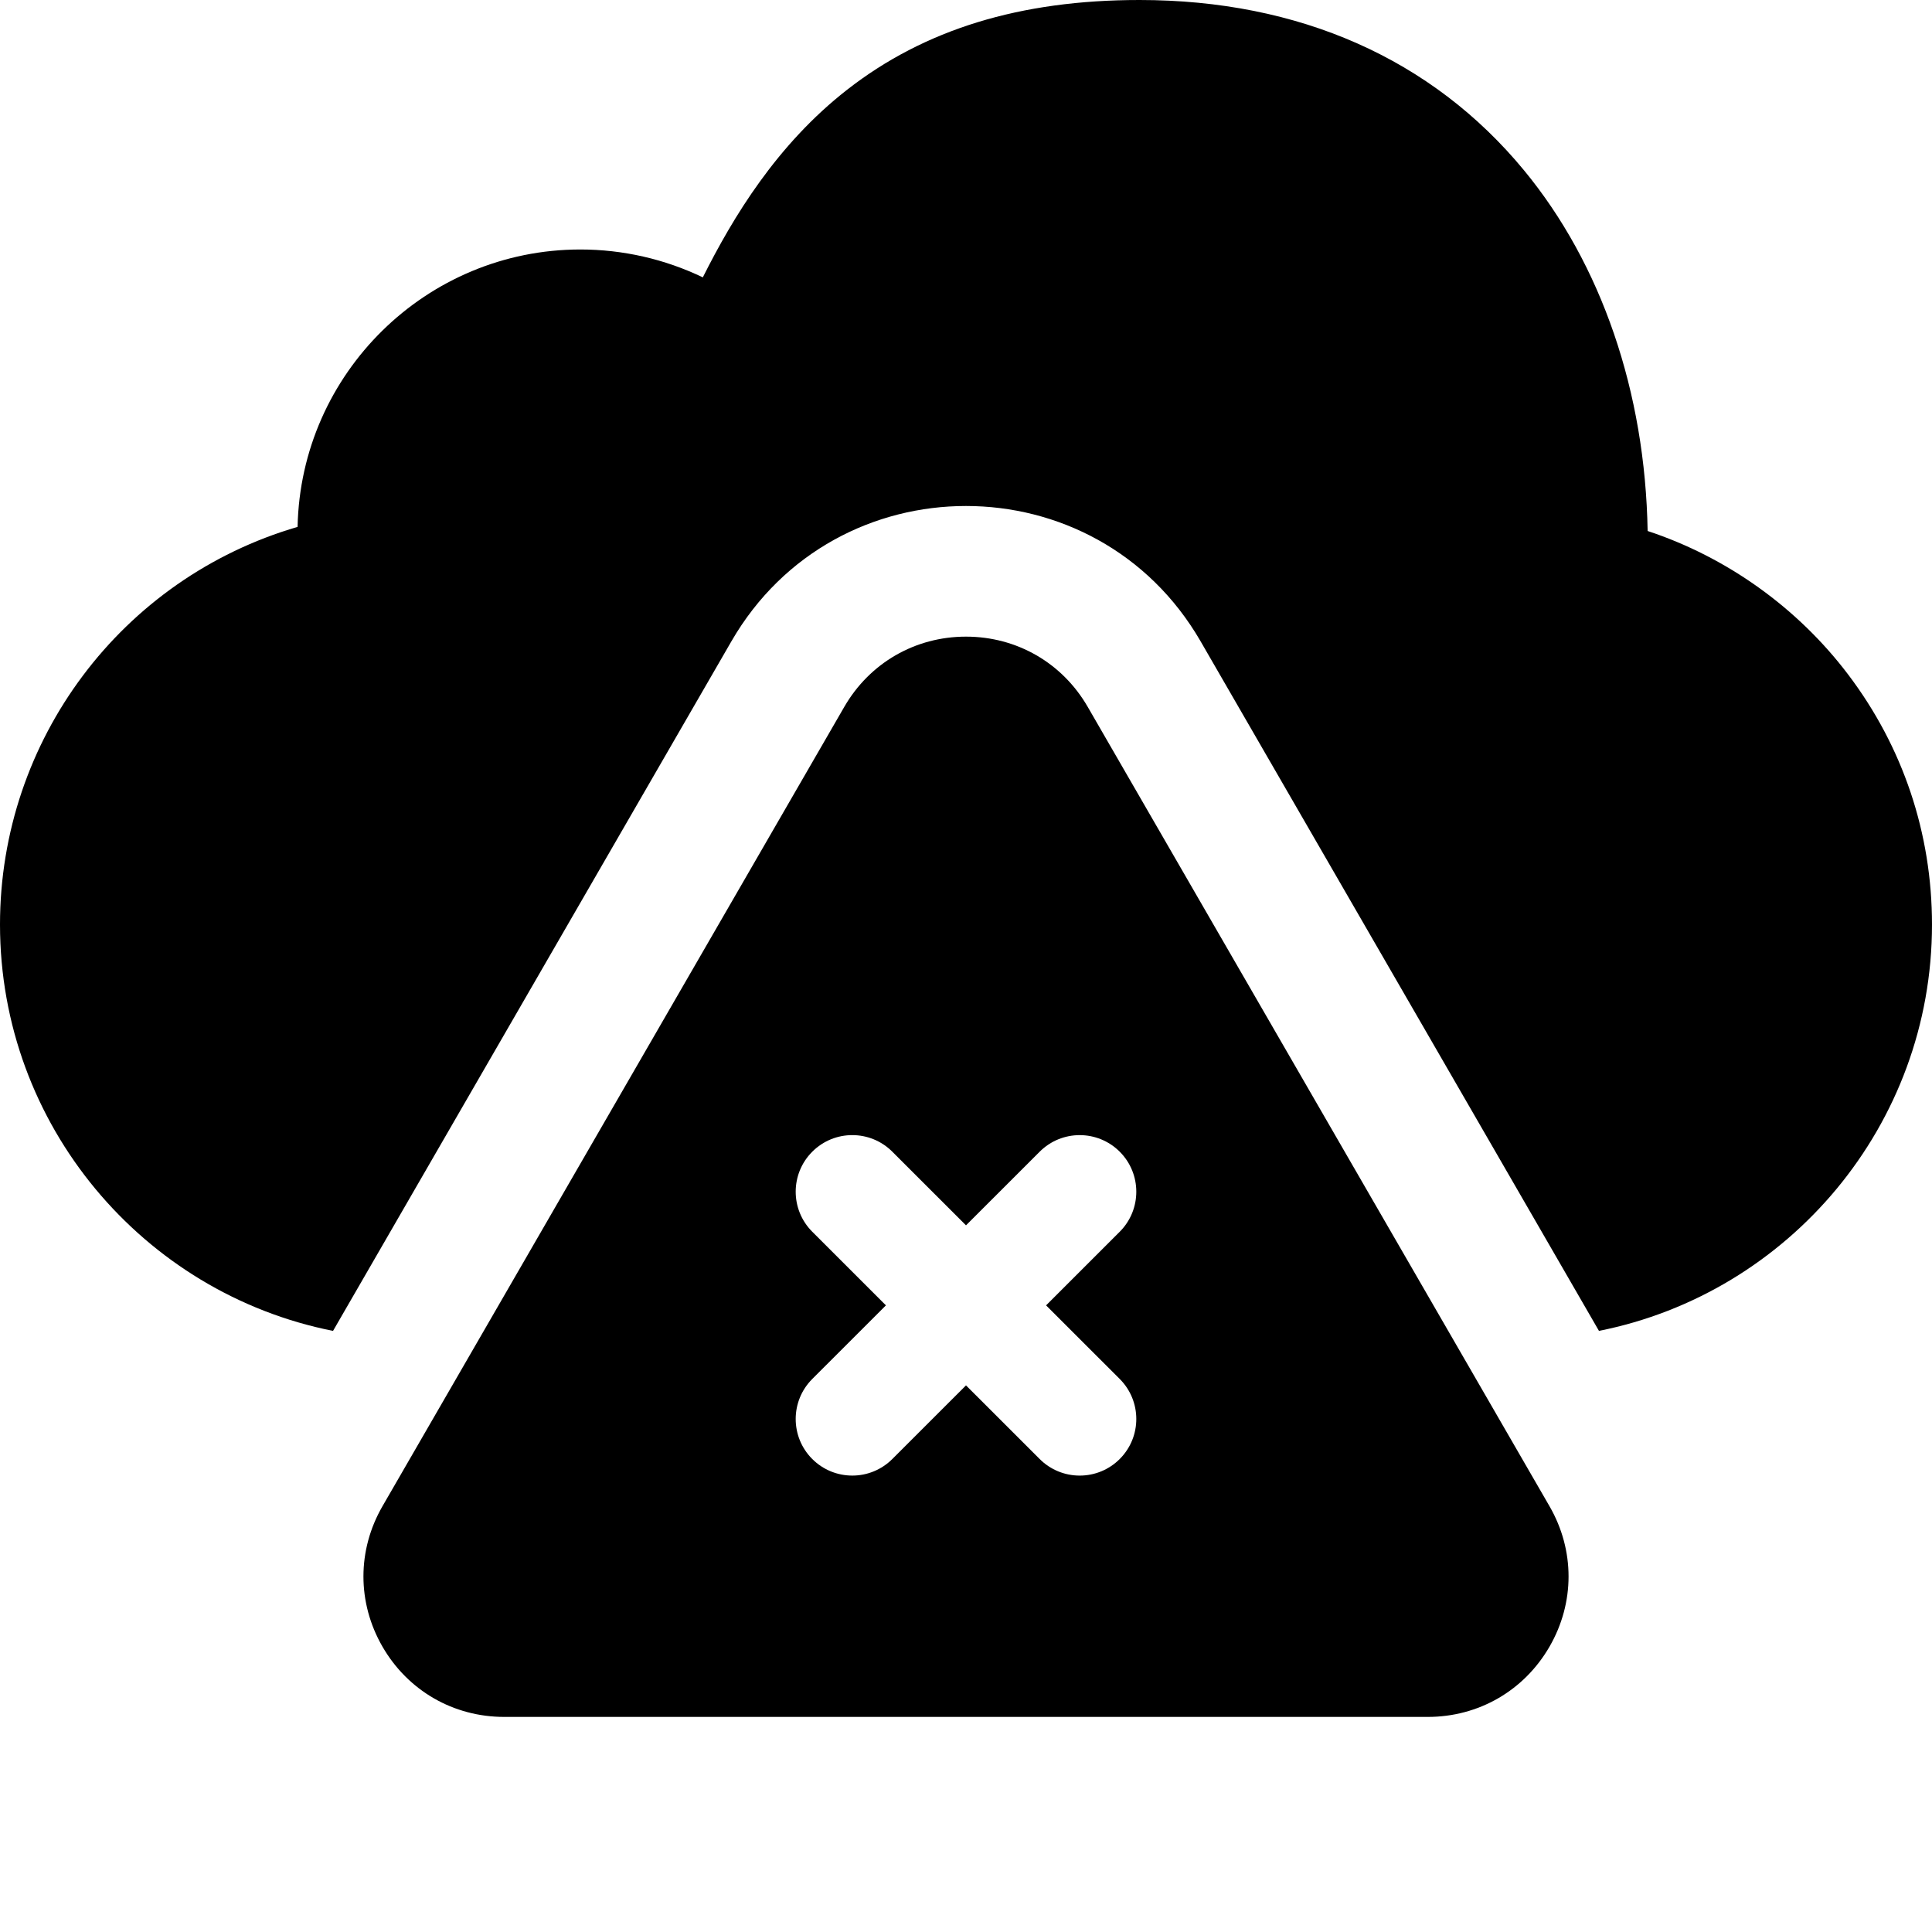
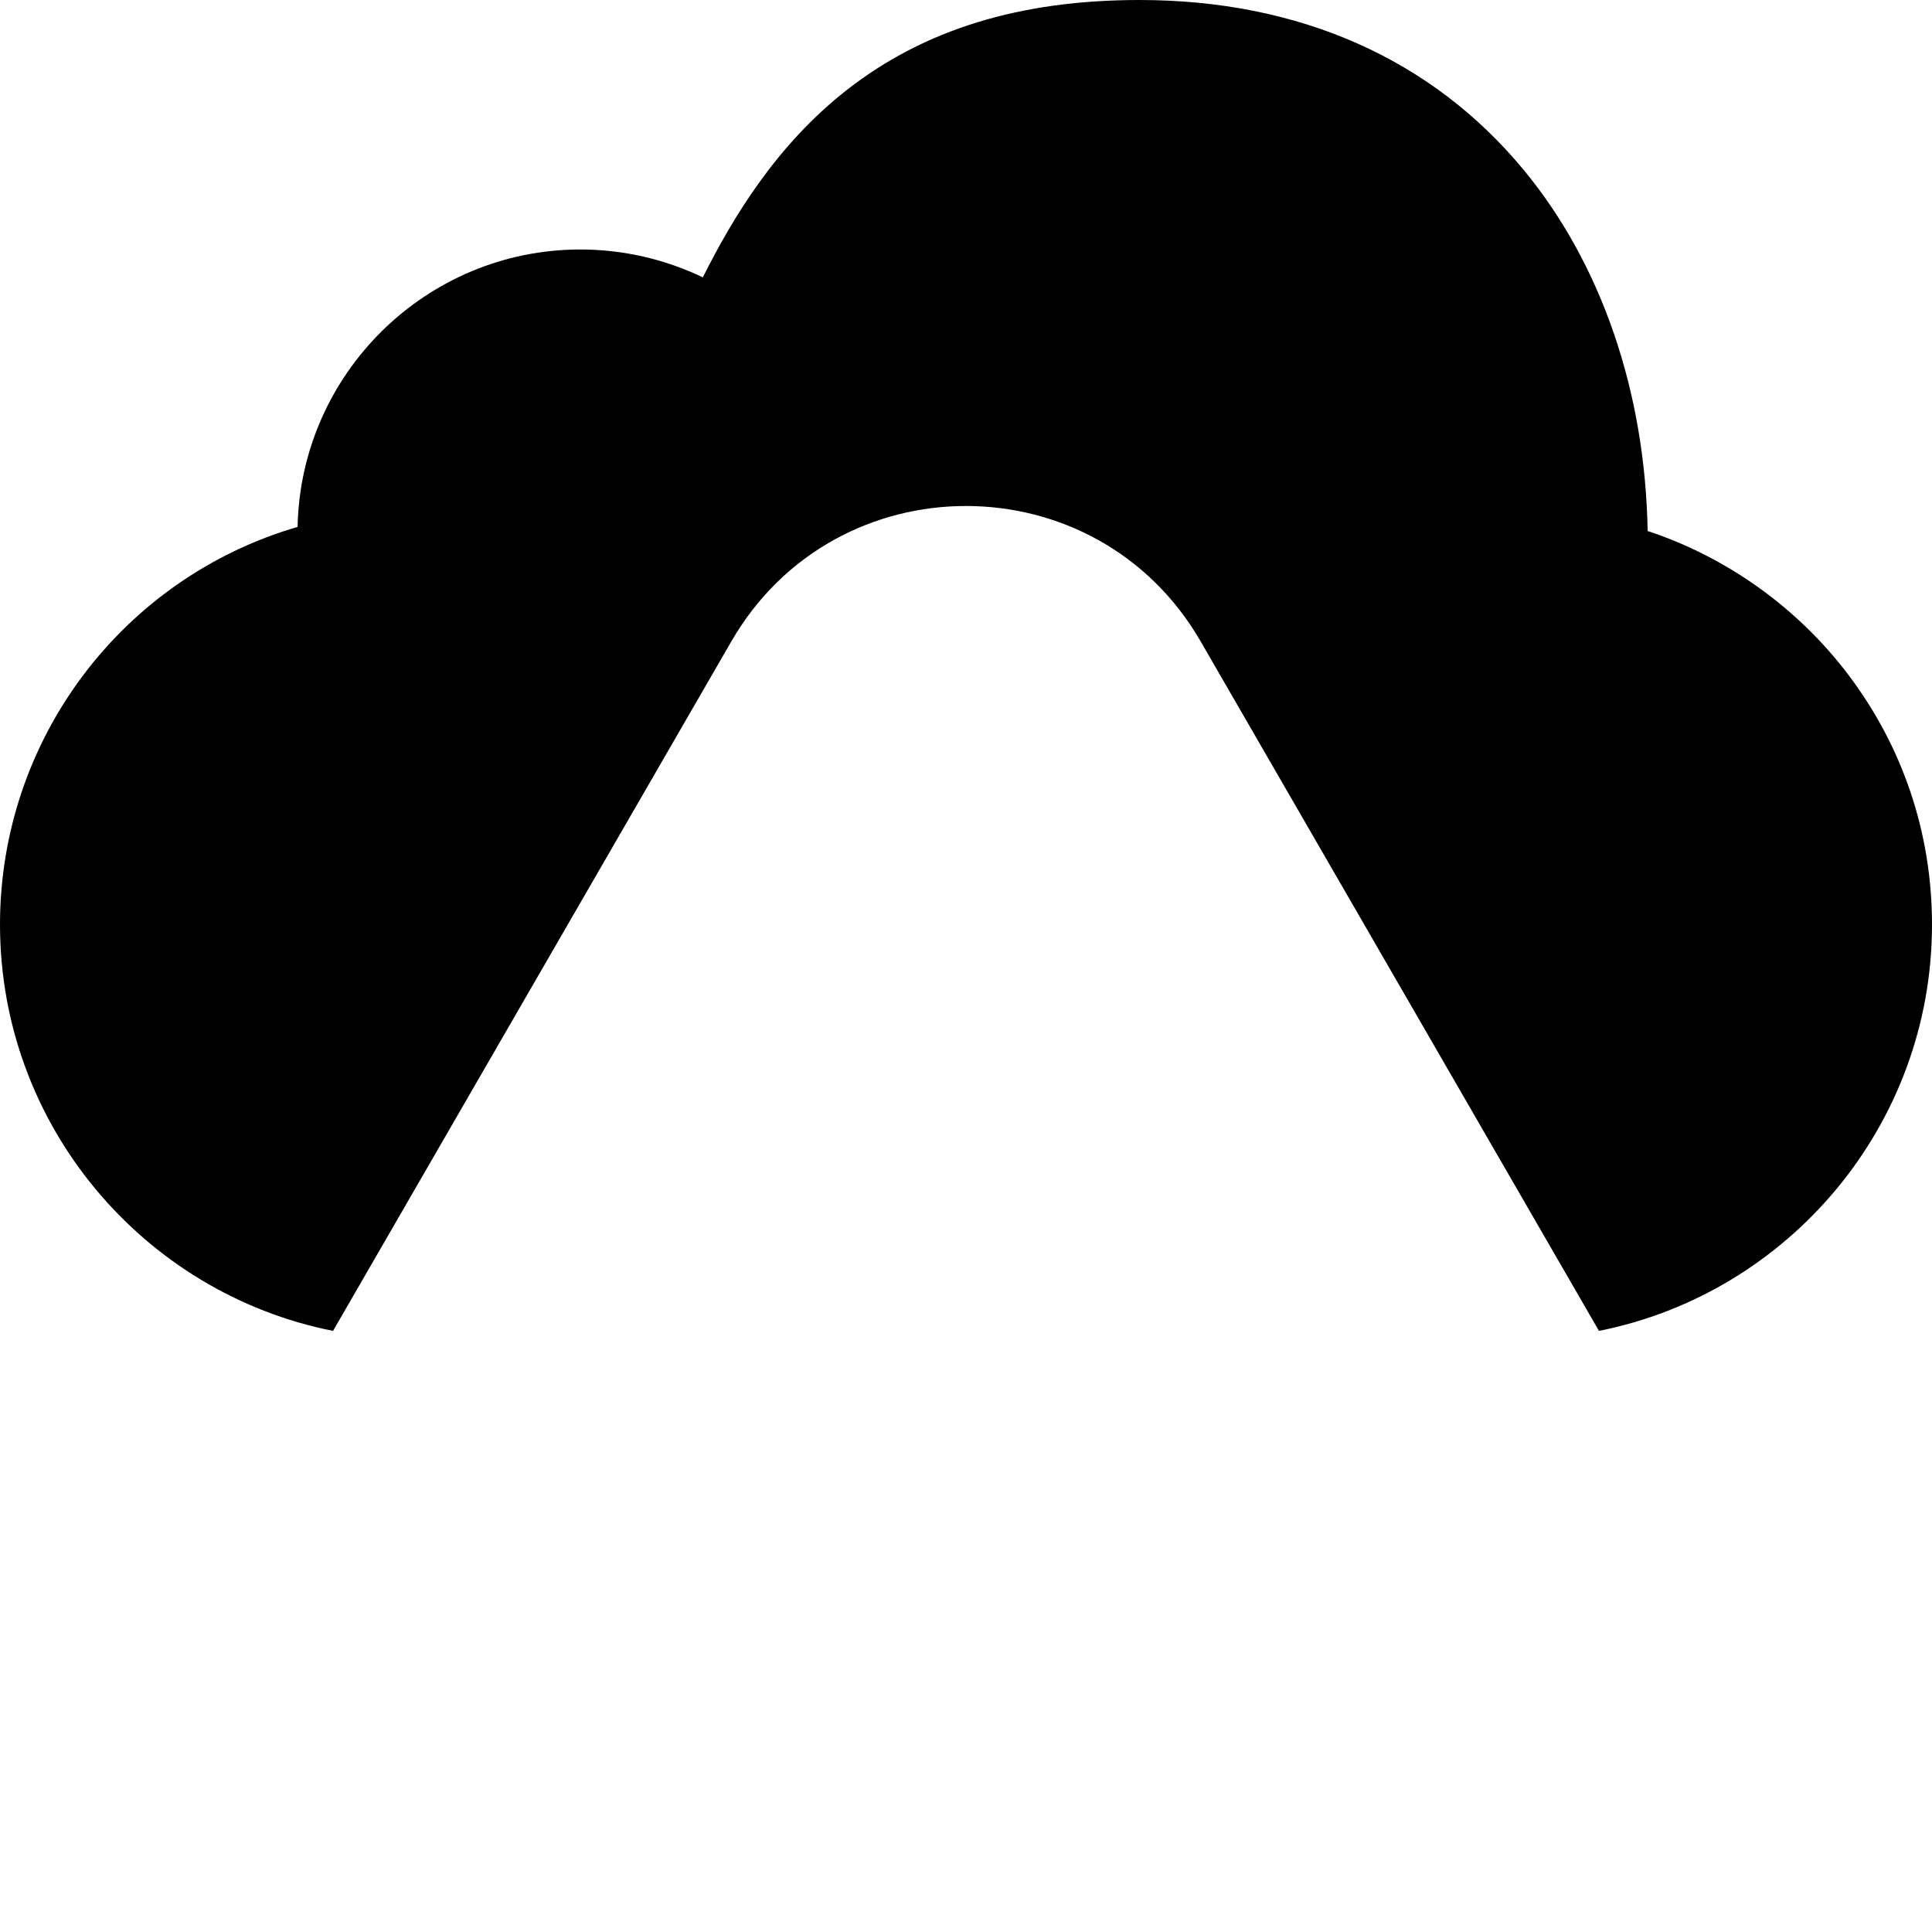
<svg xmlns="http://www.w3.org/2000/svg" width="512" height="512" viewBox="0 0 512 512" fill="none">
  <path d="M489.772 178.746C476.374 161.046 457.597 147.636 436.64 140.719C436.003 103.875 424.417 70.019 403.847 45.094C379.503 15.595 344.279 0 301.987 0C270.339 0 244.988 7.781 224.492 23.785C205.875 38.316 194.305 57.461 186.254 73.504C176.129 68.642 165.041 66.118 153.809 66.117C112.989 66.117 79.679 98.957 78.863 139.633C32.25 153.238 0 196.07 0 245.012C0 298.23 38.004 342.722 88.258 352.699L193.816 169.977C221.453 122.133 290.545 122.133 318.183 169.977L423.741 352.695C473.995 342.715 511.999 298.227 511.999 245.015C511.999 220.859 504.311 197.945 489.772 178.746Z" fill="black" />
-   <path d="M288.258 187.328C281.523 175.672 269.465 168.715 256 168.715C242.535 168.715 230.477 175.672 223.742 187.328L101.363 399.16C94.633 410.816 94.633 424.734 101.363 436.387C108.098 448.043 120.156 455 133.621 455H378.375C391.84 455 403.898 448.043 410.633 436.387C417.367 424.734 417.367 410.817 410.633 399.16L288.258 187.328ZM296.734 365.434C302.594 371.293 302.598 380.789 296.742 386.648C295.351 388.045 293.697 389.153 291.876 389.908C290.055 390.663 288.103 391.05 286.132 391.047C284.162 391.05 282.211 390.663 280.392 389.91C278.572 389.156 276.918 388.051 275.527 386.657L256 367.14L236.473 386.655C235.081 388.049 233.427 389.154 231.607 389.907C229.787 390.661 227.837 391.047 225.867 391.045C222.027 391.045 218.187 389.581 215.257 386.651C209.402 380.792 209.407 371.292 215.266 365.436L234.781 345.933L215.266 326.429C209.406 320.573 209.402 311.077 215.258 305.214C221.113 299.354 230.613 299.351 236.473 305.21L256 324.727L275.527 305.211C281.387 299.355 290.887 299.359 296.742 305.215C302.598 311.075 302.594 320.575 296.734 326.43L277.219 345.934L296.734 365.434Z" fill="black" />
</svg>